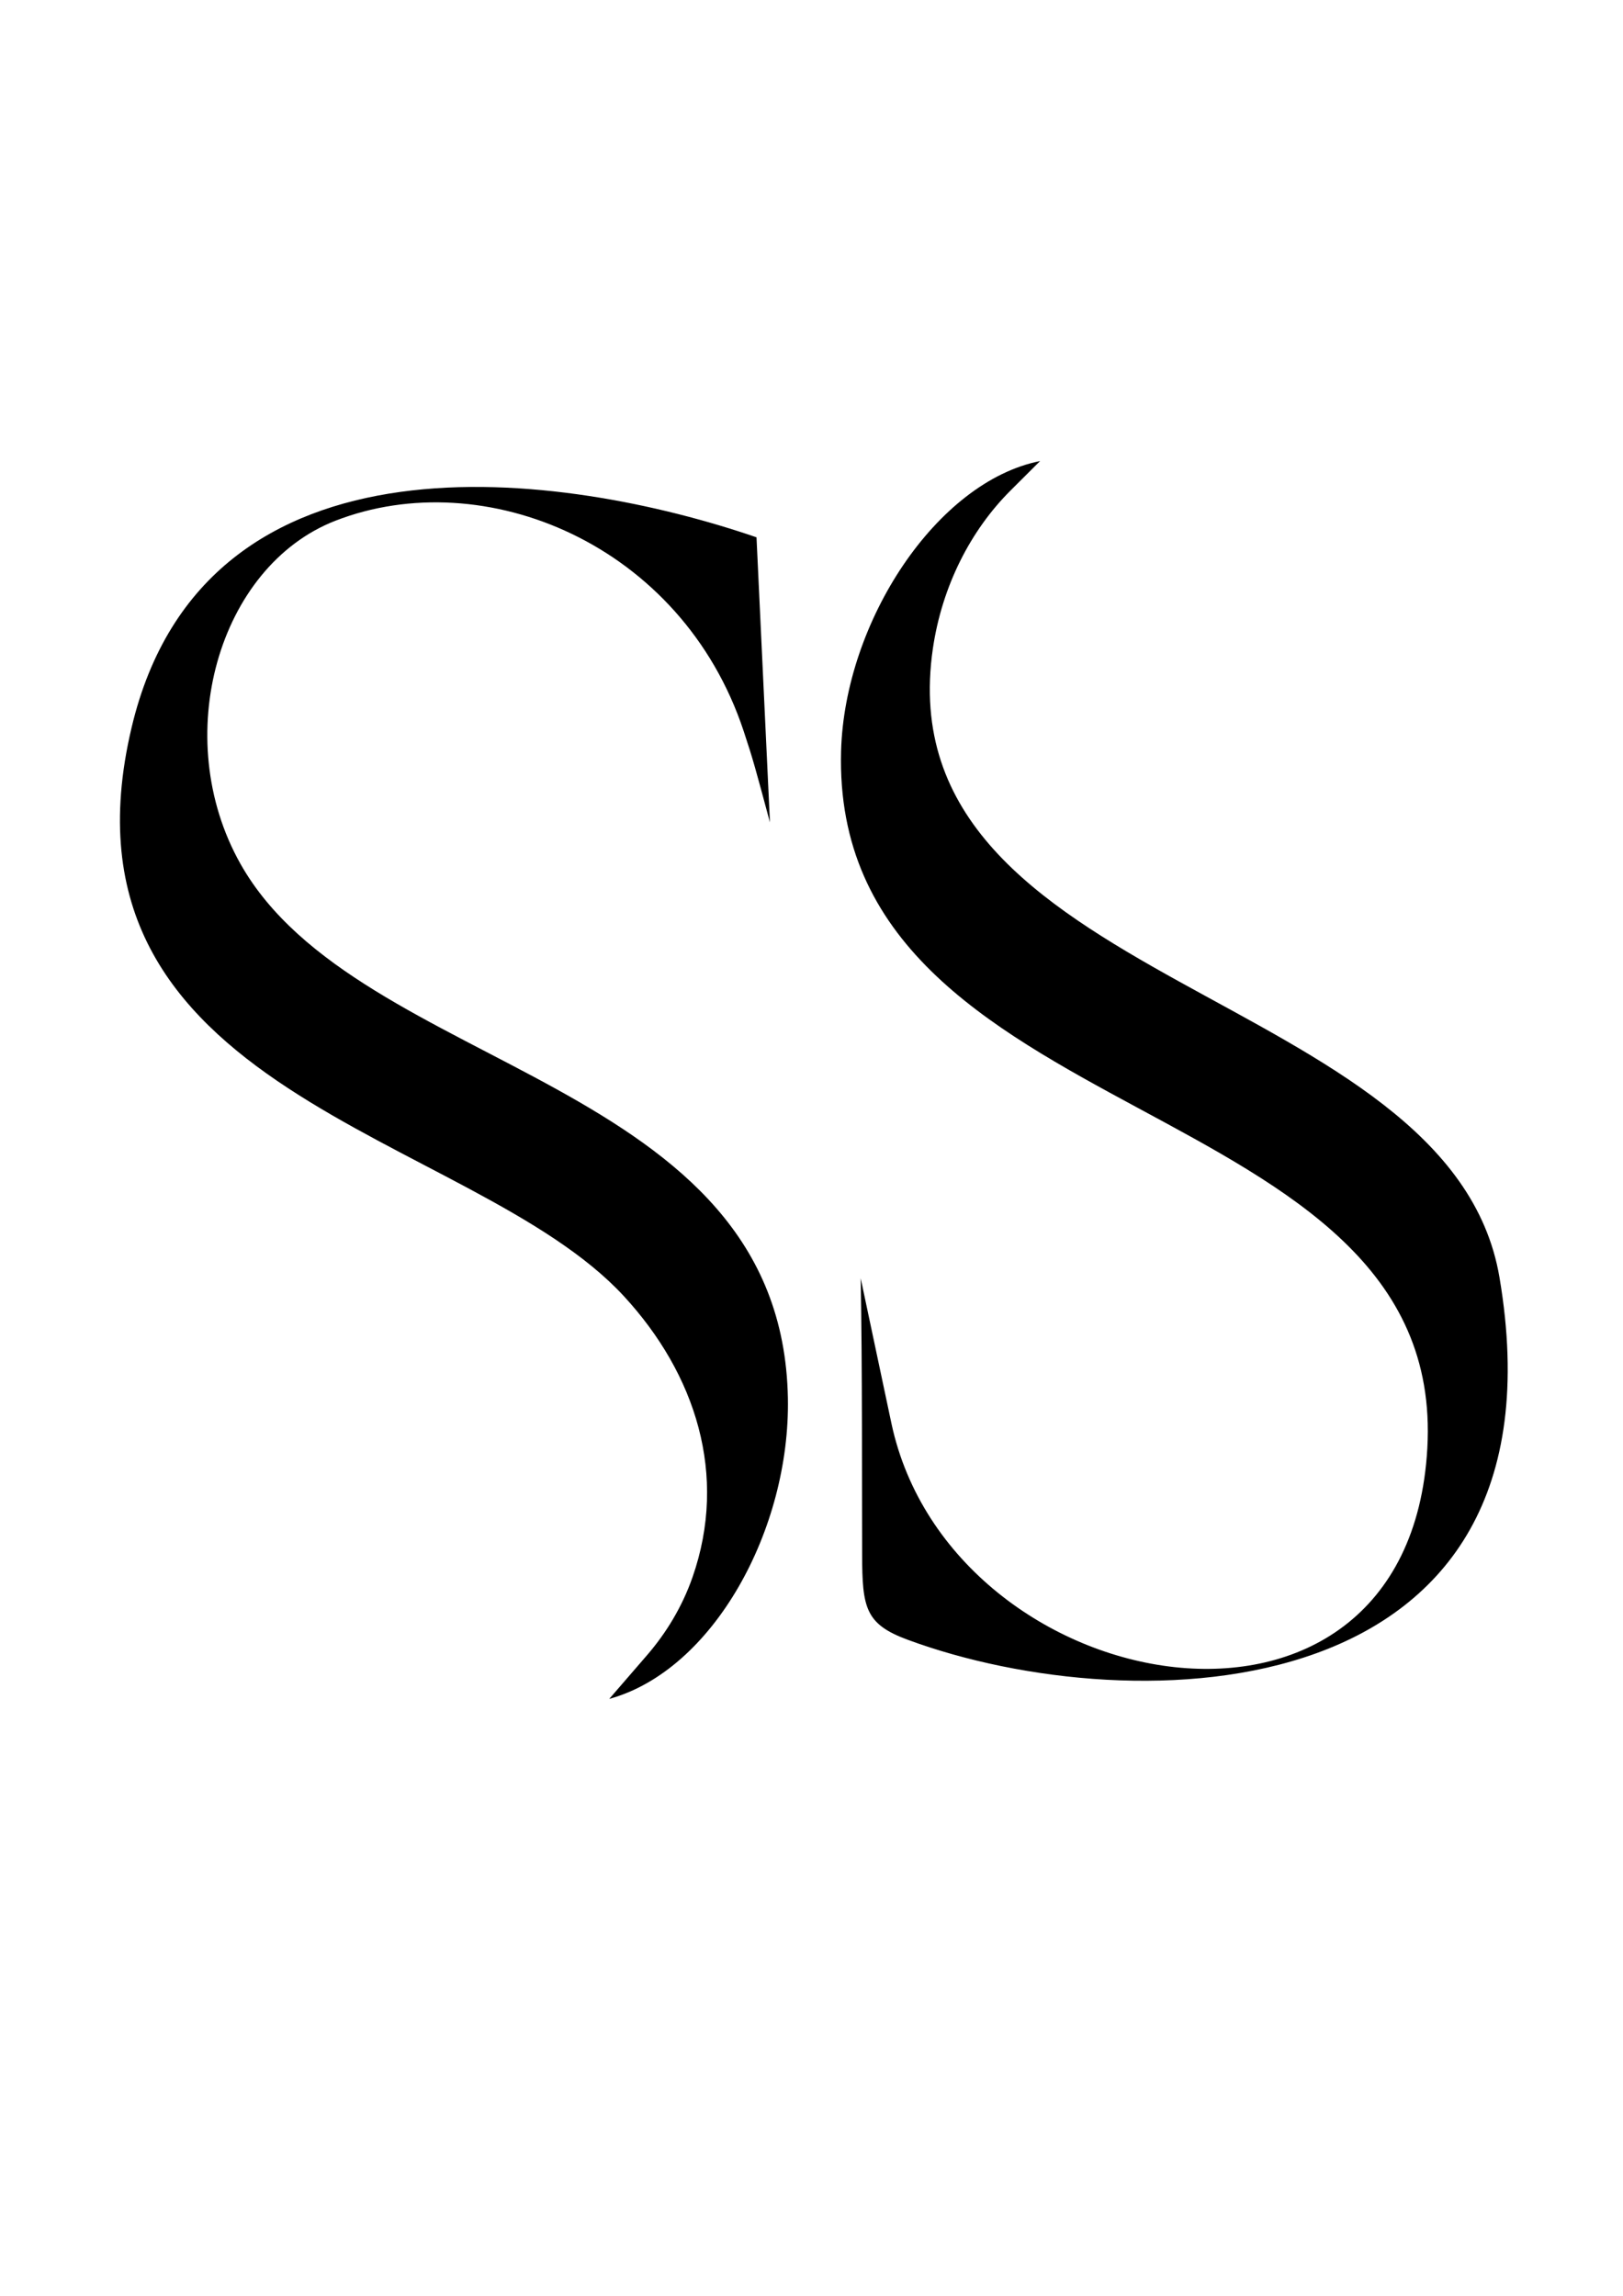
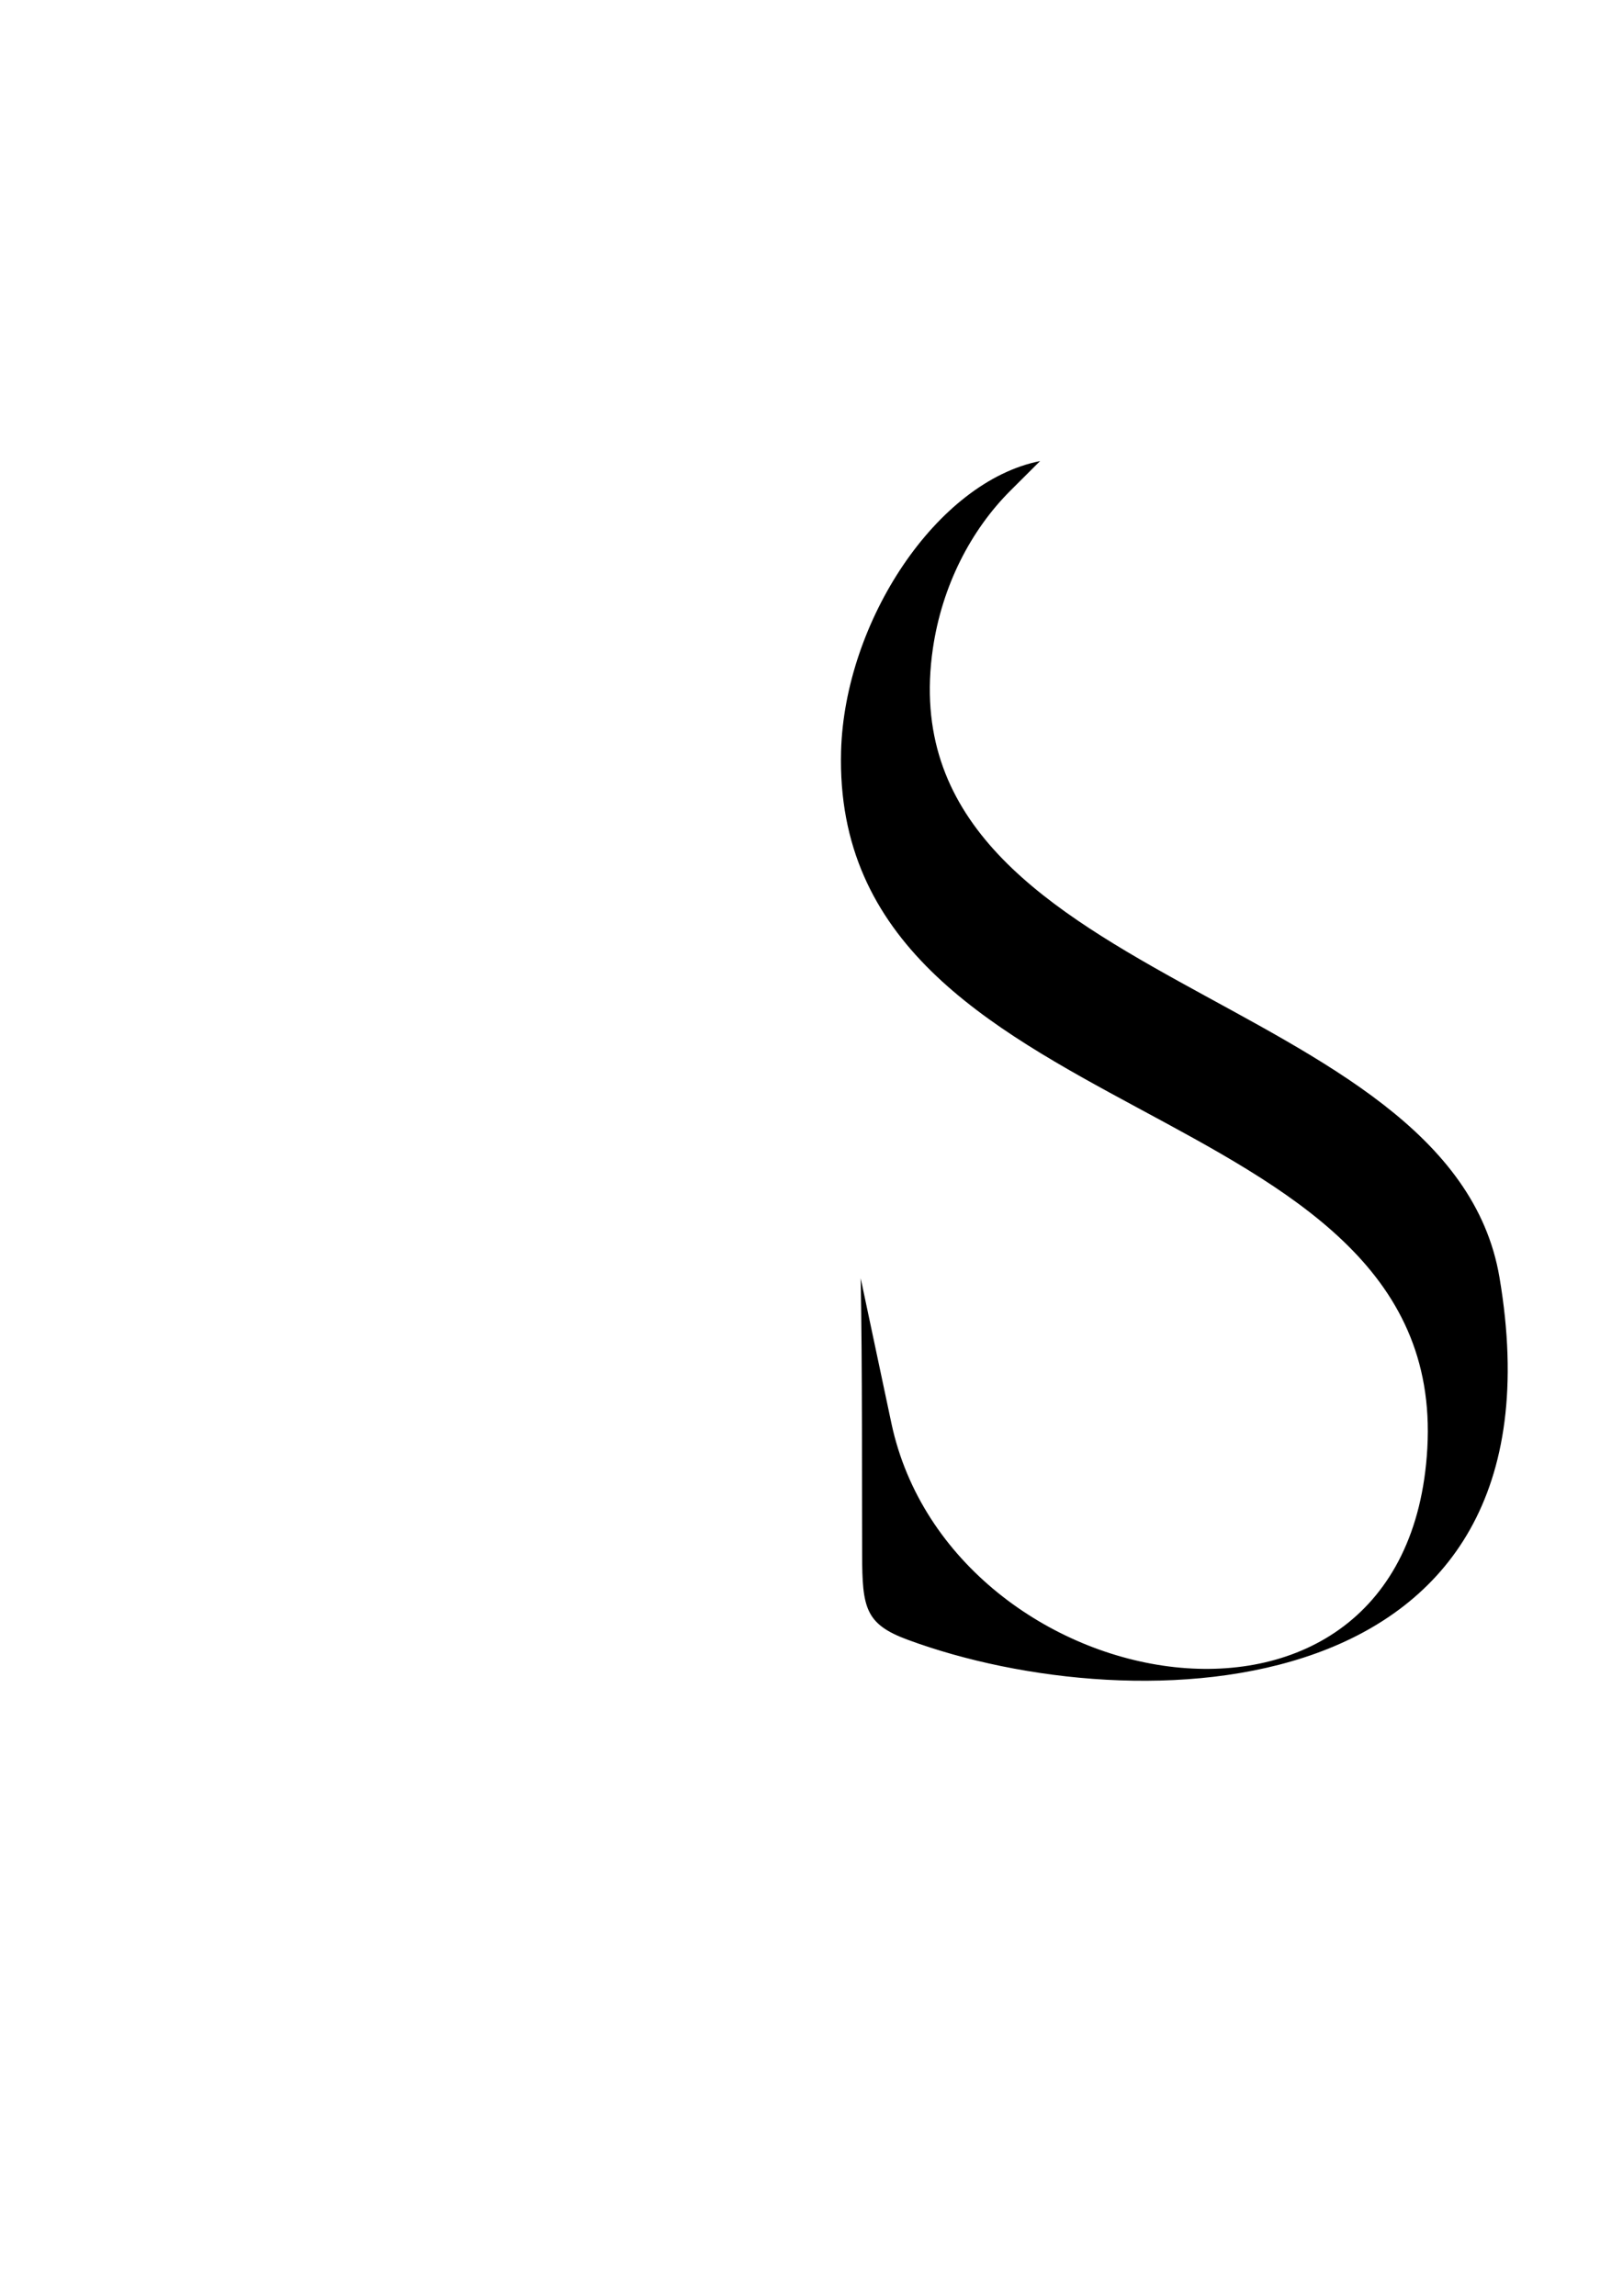
<svg xmlns="http://www.w3.org/2000/svg" viewBox="0 0 595.28 841.89" version="1.1" id="Calque_1">
  <path d="M381.55,169l-10.93,10.9c-14.61,14.58-25.1,34.99-28.47,57.97-18.12,124.56,189.84,124.17,207.83,230.59,27.01,159.6-133.83,163.61-217.07,132.85-15.55-5.73-16.66-11.74-16.7-31.15-.09-22.42.09-69.26-.53-101.41l11.28,53.24c21.9,102.42,189.57,132.85,196.55,9.12,7.51-132.62-218.93-114.99-215.02-255.73,1.33-47.4,35.05-98.8,73.02-106.31l.04-.06Z" />
-   <path d="M282.41,301.62c-5.37-19.97-6.17-23.03-9.64-33.49-22.74-68.65-95.14-98.41-149.78-77.16-42.91,16.74-60.94,79.44-34.78,125.84,43.4,76.99,198.63,77.88,200.77,195.93.89,47.95-27.27,99.75-65.52,110.26l13.81-15.97c7.02-8.12,12.93-17.75,16.75-28.71,13.01-37.33,1.24-74.38-25.27-103.08-55.97-60.53-212.54-73.43-180.47-208.5,26.87-113.26,159.24-93.74,229.19-69.7l4.93,104.53v.06Z" />
</svg>